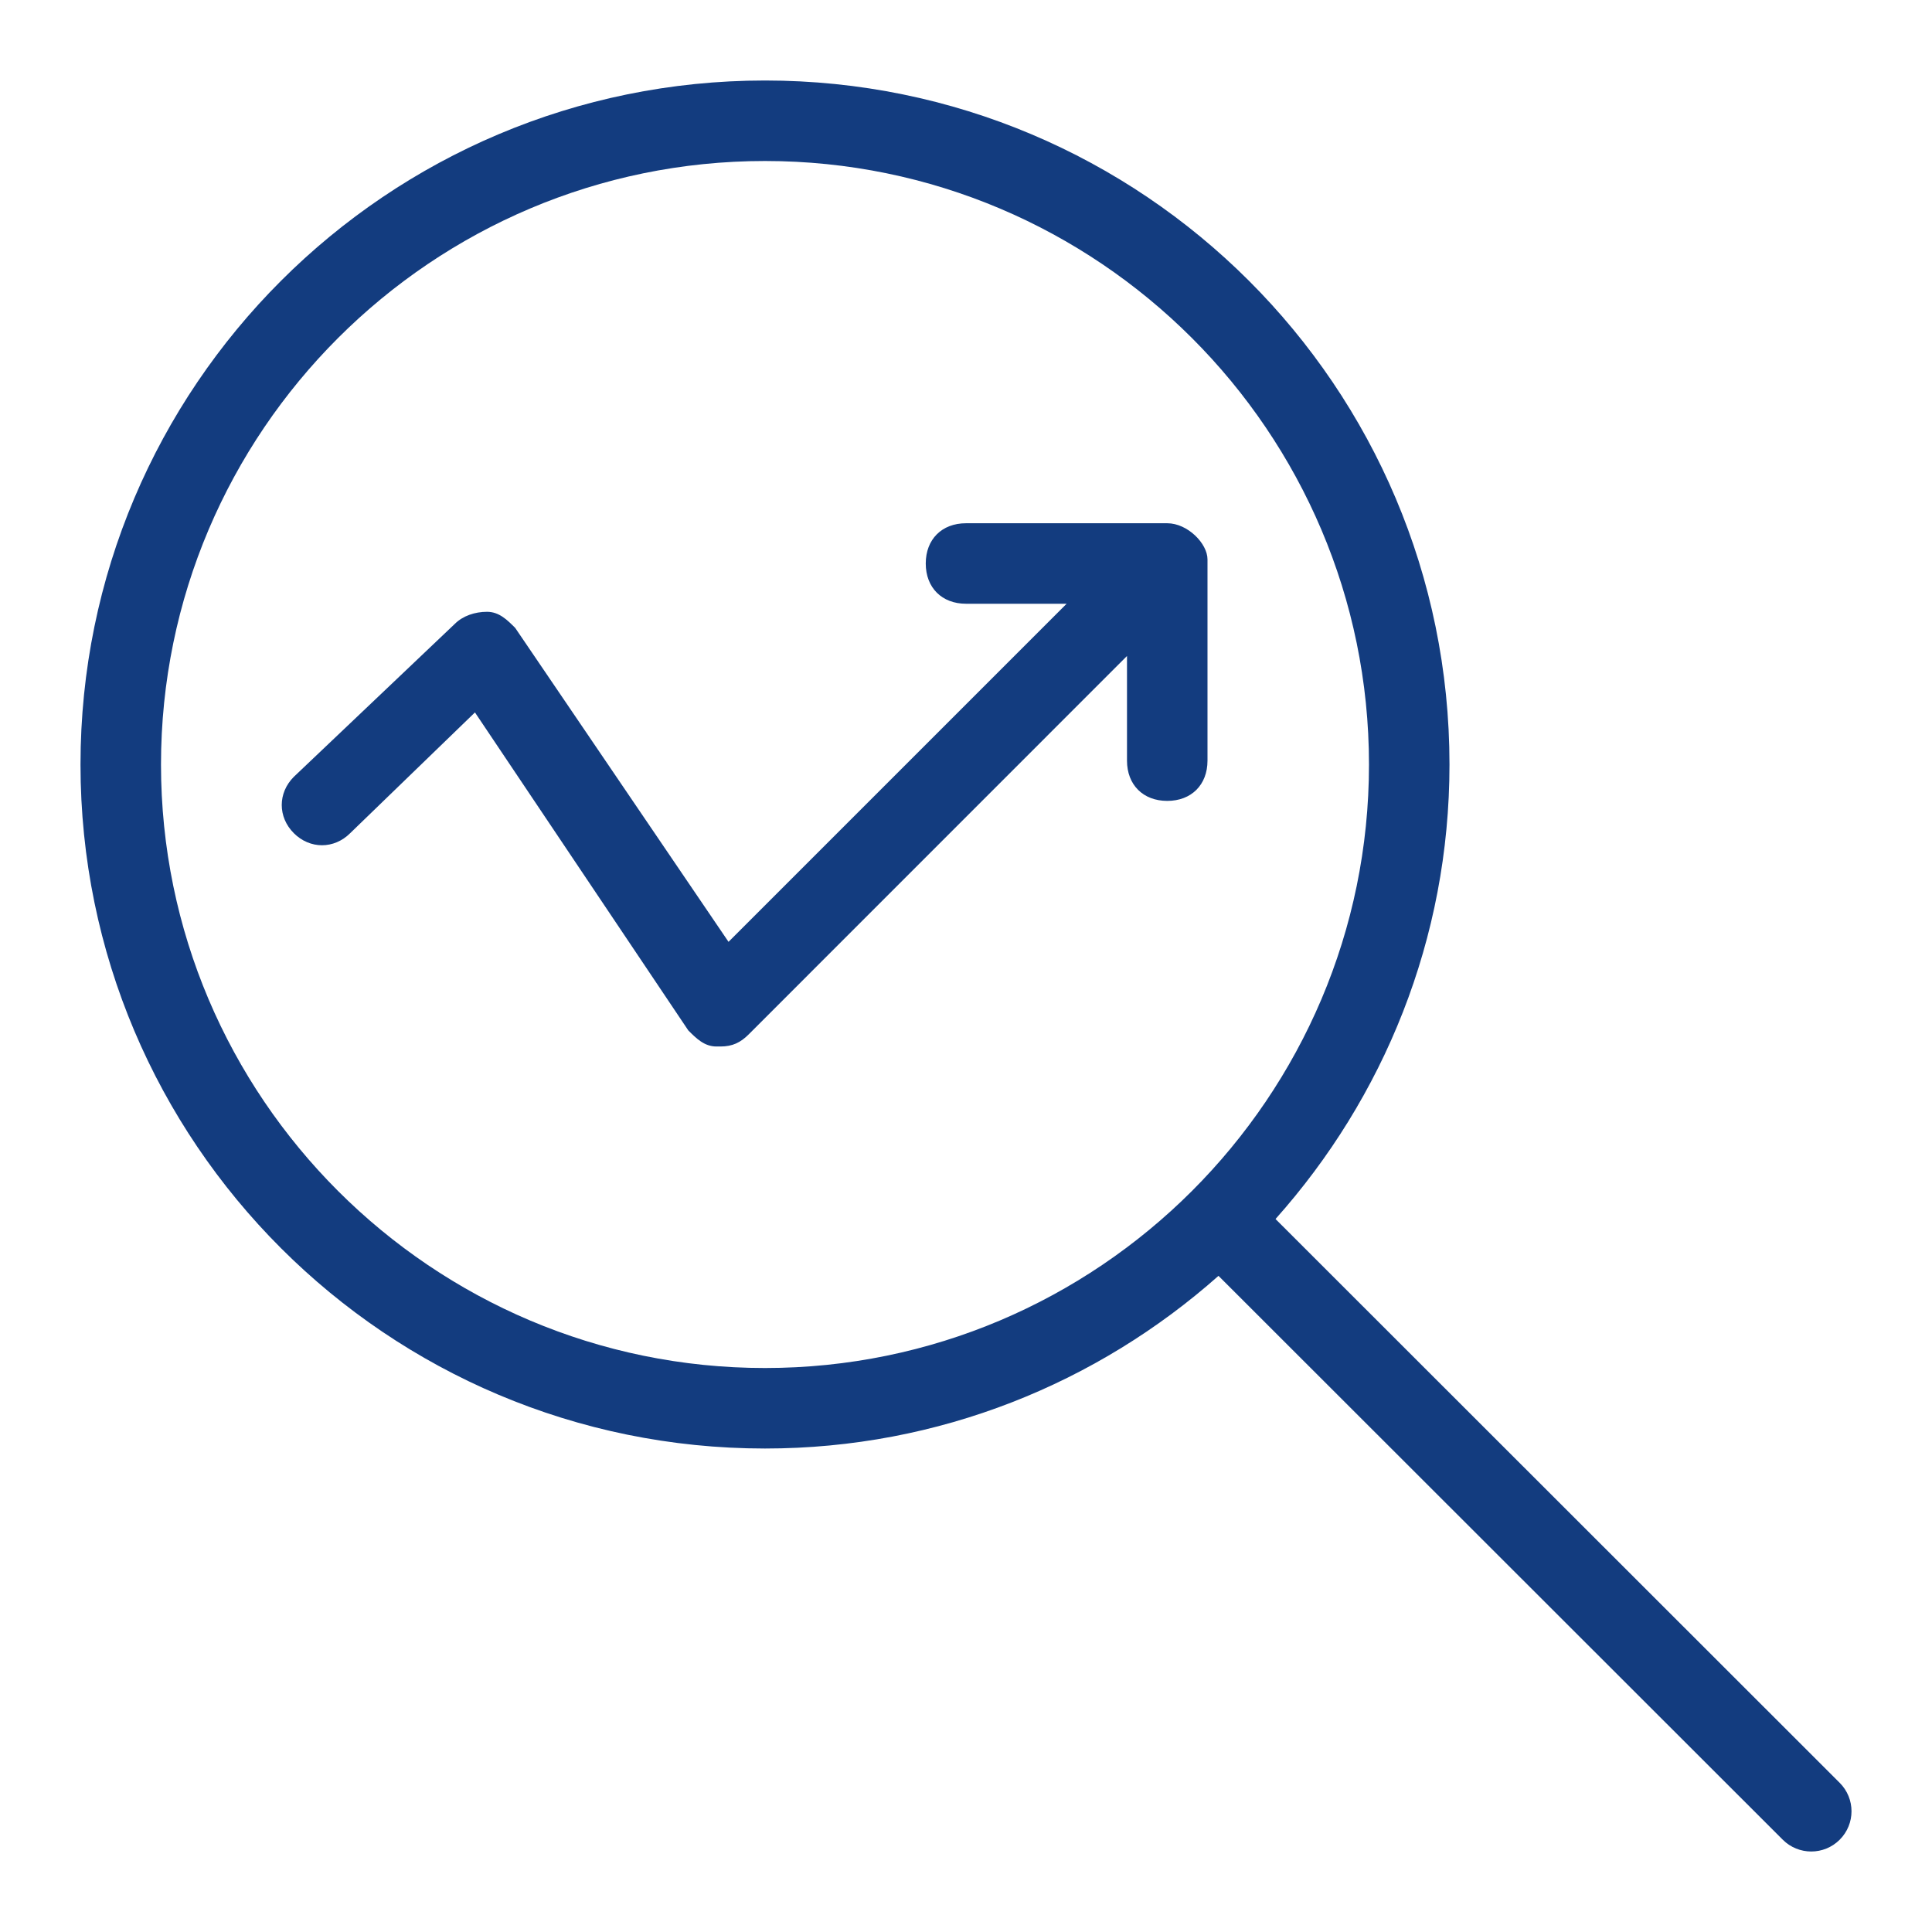
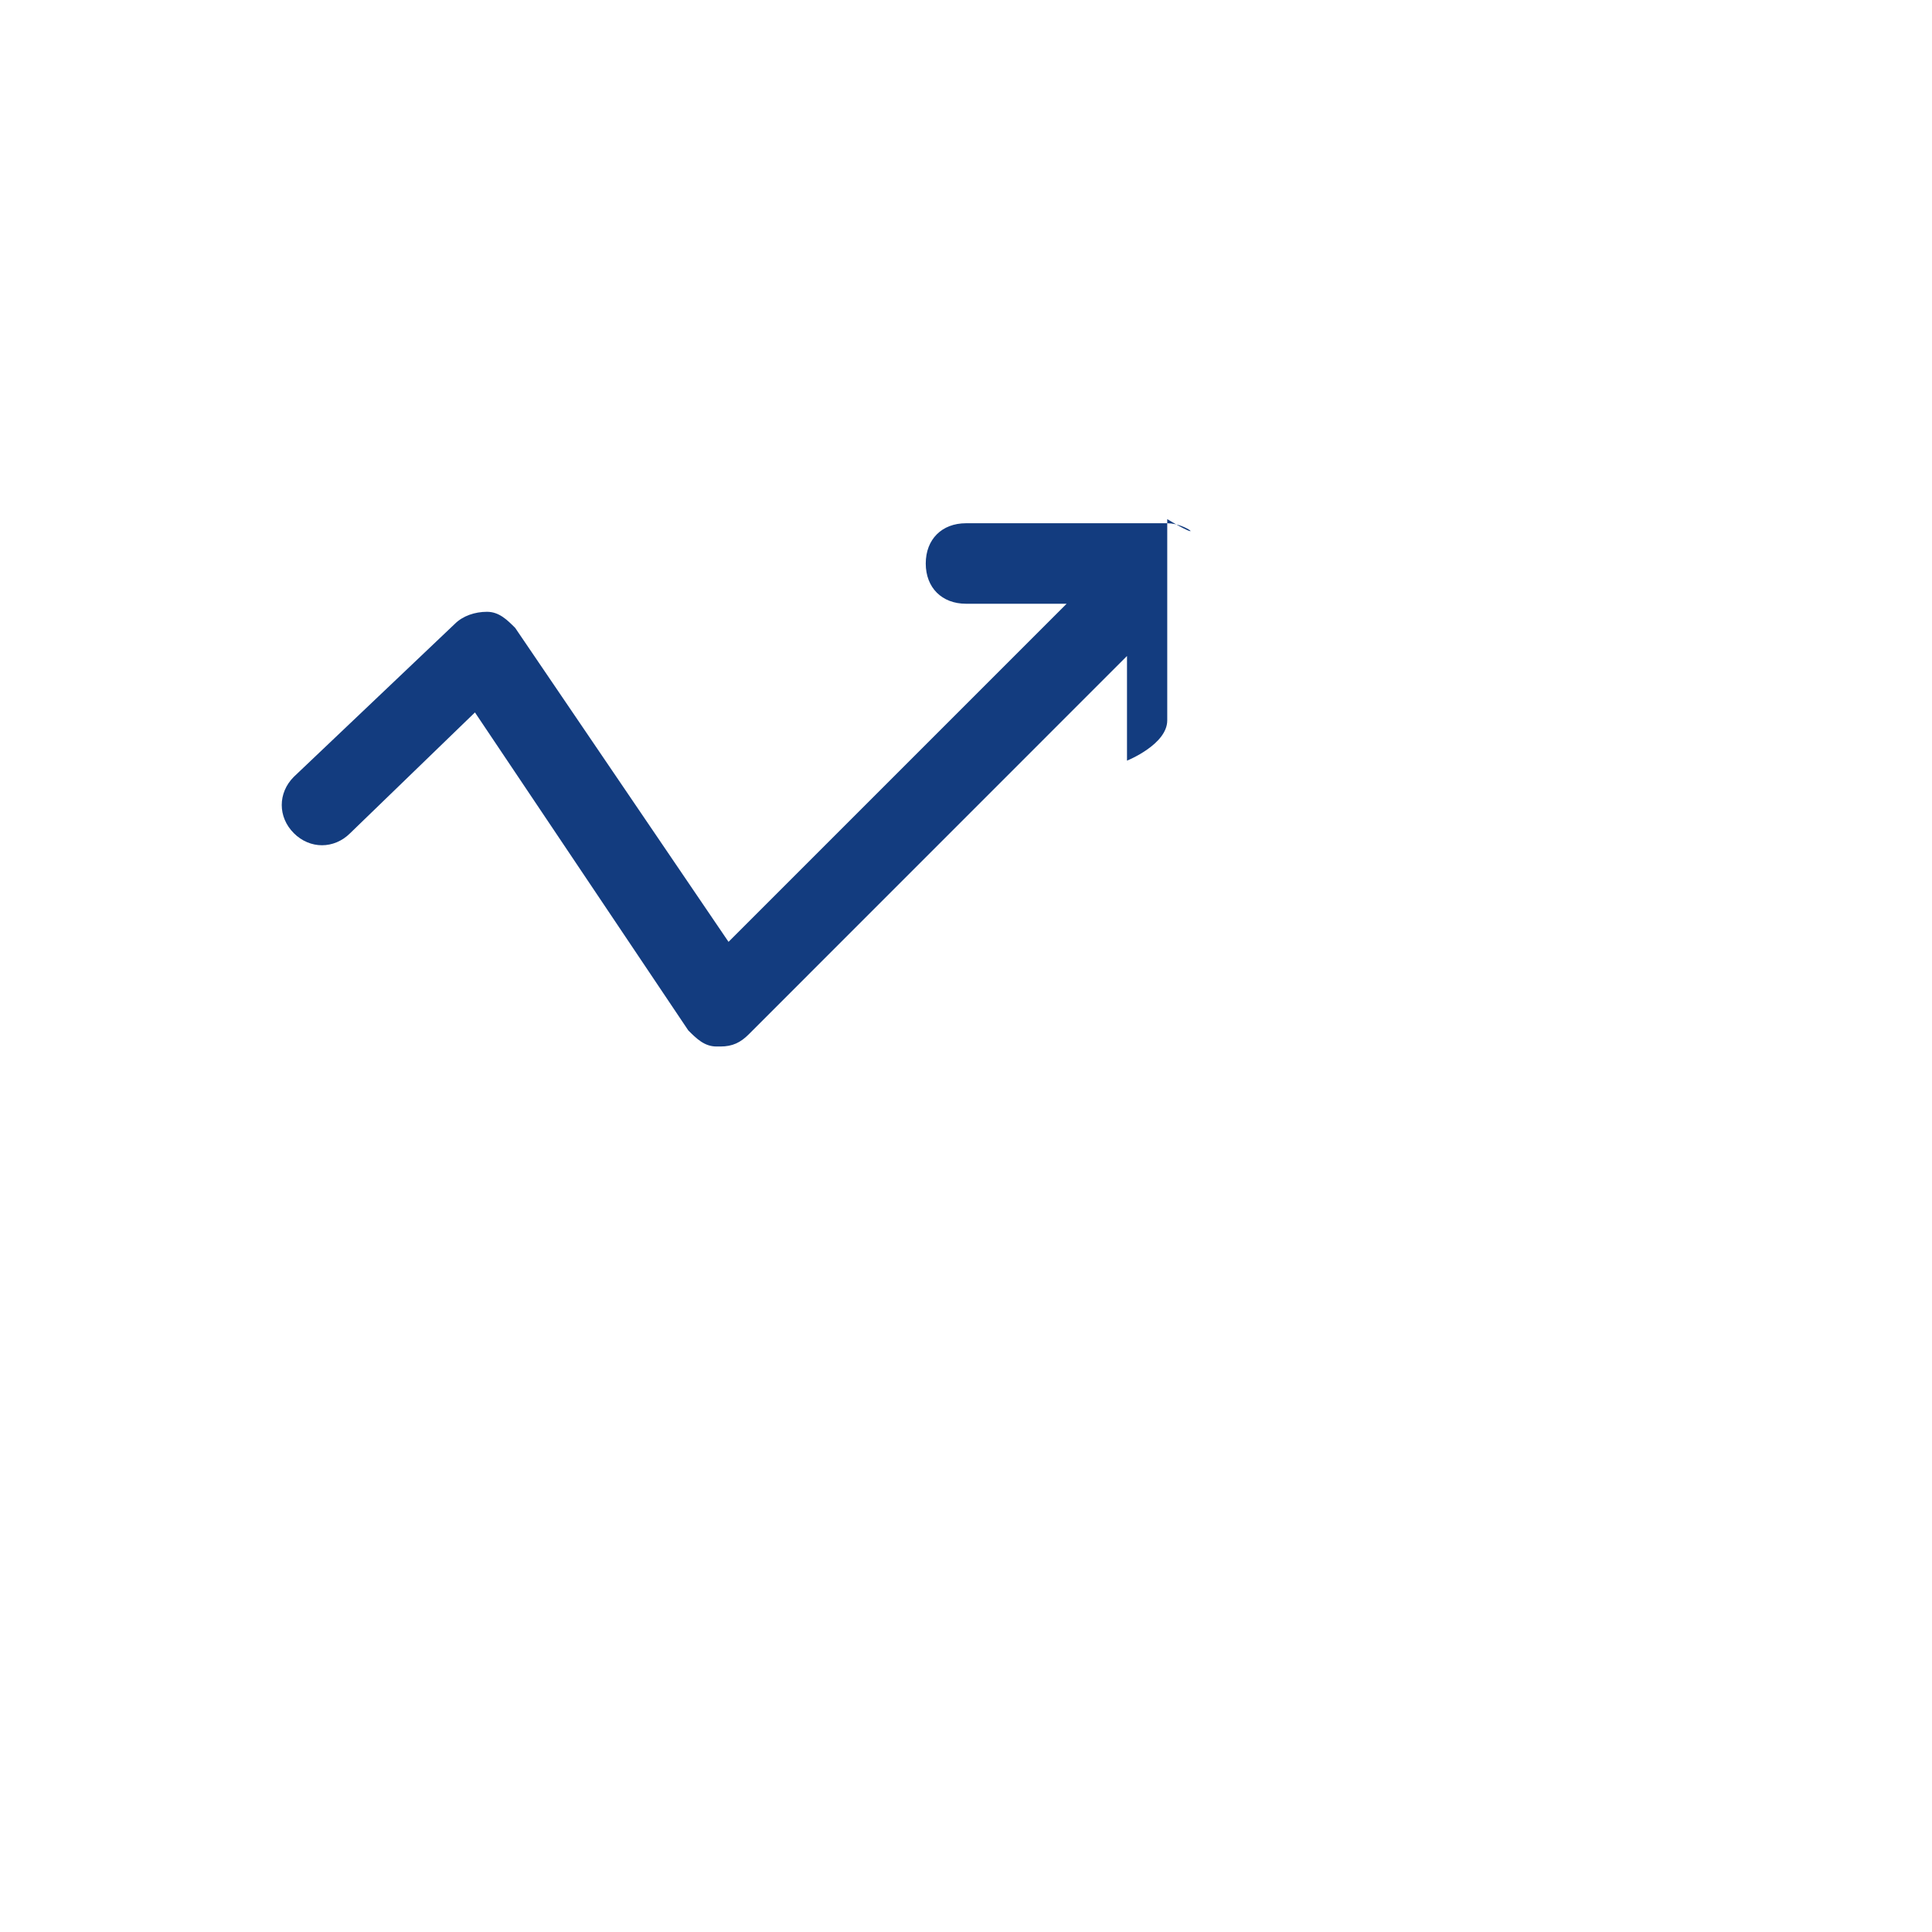
<svg xmlns="http://www.w3.org/2000/svg" version="1.1" id="Ebene_1" x="0px" y="0px" viewBox="0 0 48 48" style="enable-background:new 0 0 48 48;" xml:space="preserve">
  <style type="text/css">
	.st0{fill:#133C7F;}
</style>
  <g id="Grid">
</g>
  <g id="Icon">
-     <path class="st0" d="M45.707,44.294L31.69,30.286c2.681-3.004,4.322-6.952,4.322-11.292C36.012,9.608,28.398,2,19.006,2   S2,9.608,2,18.994s7.614,16.994,17.006,16.994c4.328,0,8.267-1.629,11.267-4.29l14.019,14.009C44.487,45.902,44.744,46,45,46   s0.512-0.098,0.707-0.293C46.098,45.316,46.098,44.685,45.707,44.294z M19.006,33.988C10.732,33.988,4,27.262,4,18.994   S10.732,4,19.006,4s15.006,6.726,15.006,14.995C34.012,27.262,27.28,33.988,19.006,33.988z" />
-     <path class="st0" d="M29,13c-0.505,0-5,0-5,0c-0.6,0-1,0.4-1,1s0.4,1,1,1h2.5l-8.4,8.4l-5.3-7.8c-0.2-0.2-0.4-0.4-0.7-0.4   s-0.6,0.1-0.8,0.3l-4,3.8c-0.4,0.4-0.4,1,0,1.4s1,0.4,1.4,0l3.1-3l5.3,7.9c0.2,0.2,0.4,0.4,0.7,0.4h0.1c0.3,0,0.5-0.1,0.7-0.3   l9.4-9.402v2.6c0,0.6,0.4,1,1,1s1-0.4,1-1c0,0,0-4.606,0-5C30,13.504,29.505,13,29,13z" />
+     <path class="st0" d="M29,13c-0.505,0-5,0-5,0c-0.6,0-1,0.4-1,1s0.4,1,1,1h2.5l-8.4,8.4l-5.3-7.8c-0.2-0.2-0.4-0.4-0.7-0.4   s-0.6,0.1-0.8,0.3l-4,3.8c-0.4,0.4-0.4,1,0,1.4s1,0.4,1.4,0l3.1-3l5.3,7.9c0.2,0.2,0.4,0.4,0.7,0.4h0.1c0.3,0,0.5-0.1,0.7-0.3   l9.4-9.402v2.6s1-0.4,1-1c0,0,0-4.606,0-5C30,13.504,29.505,13,29,13z" />
  </g>
</svg>